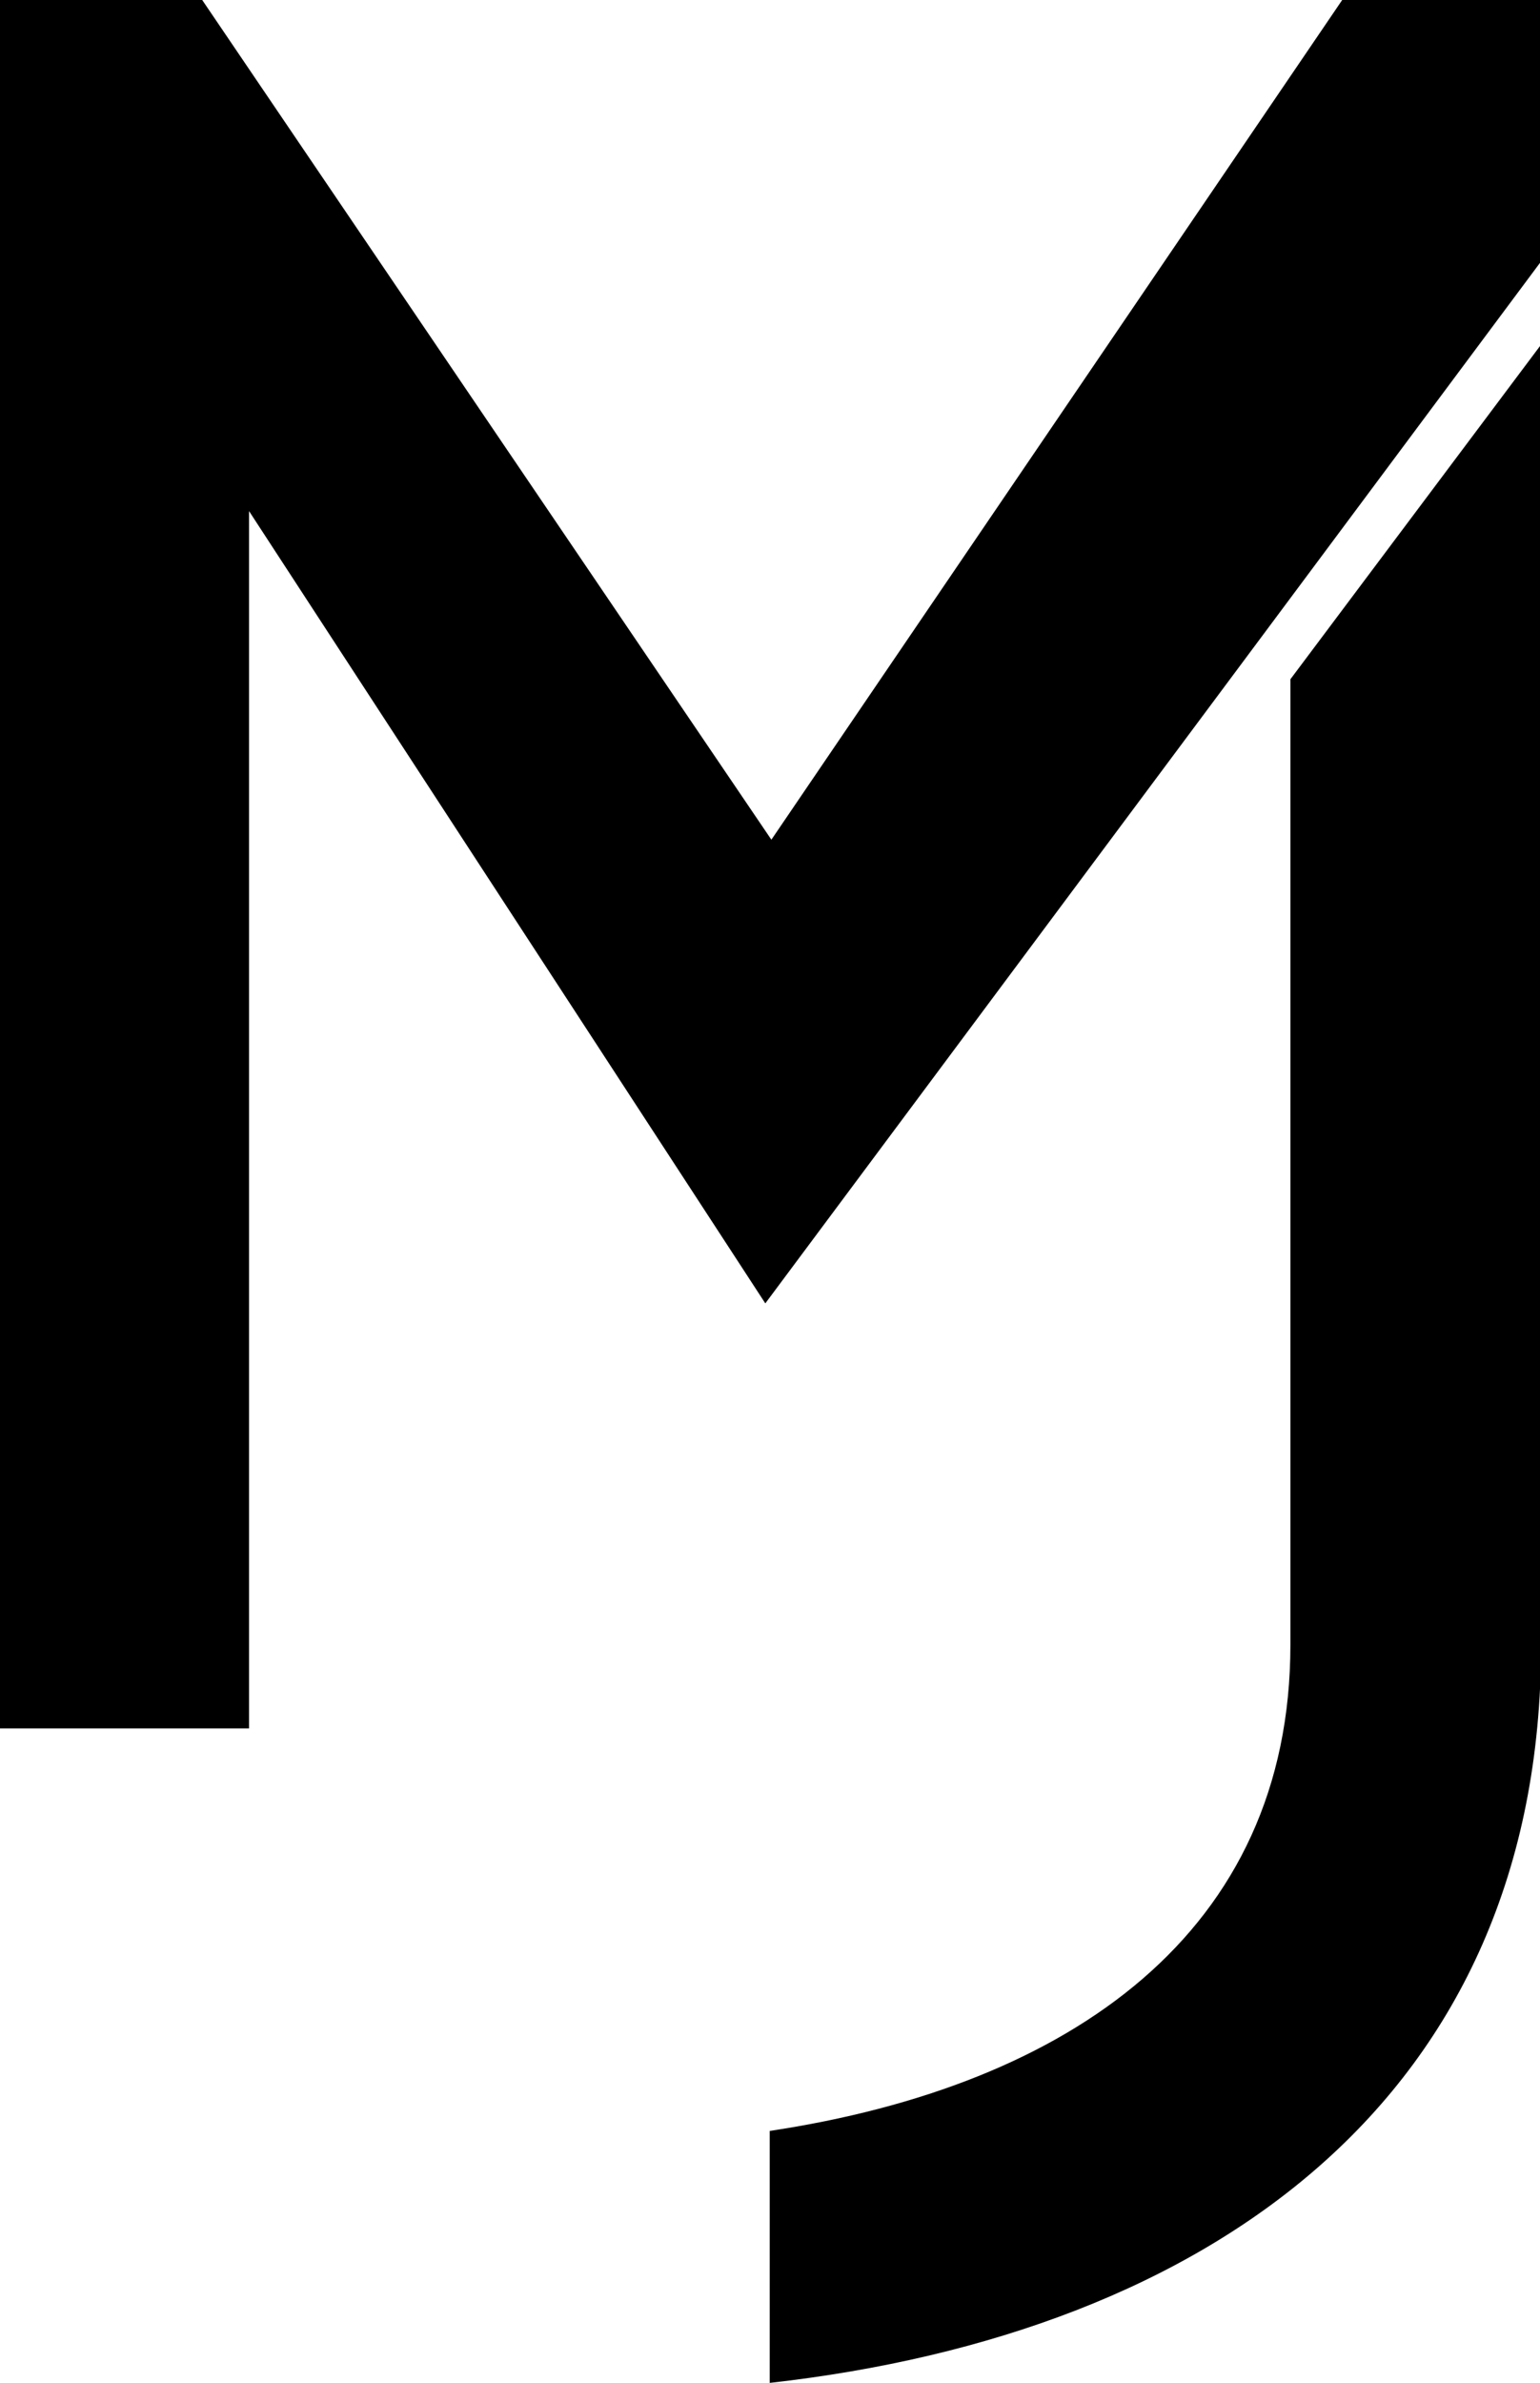
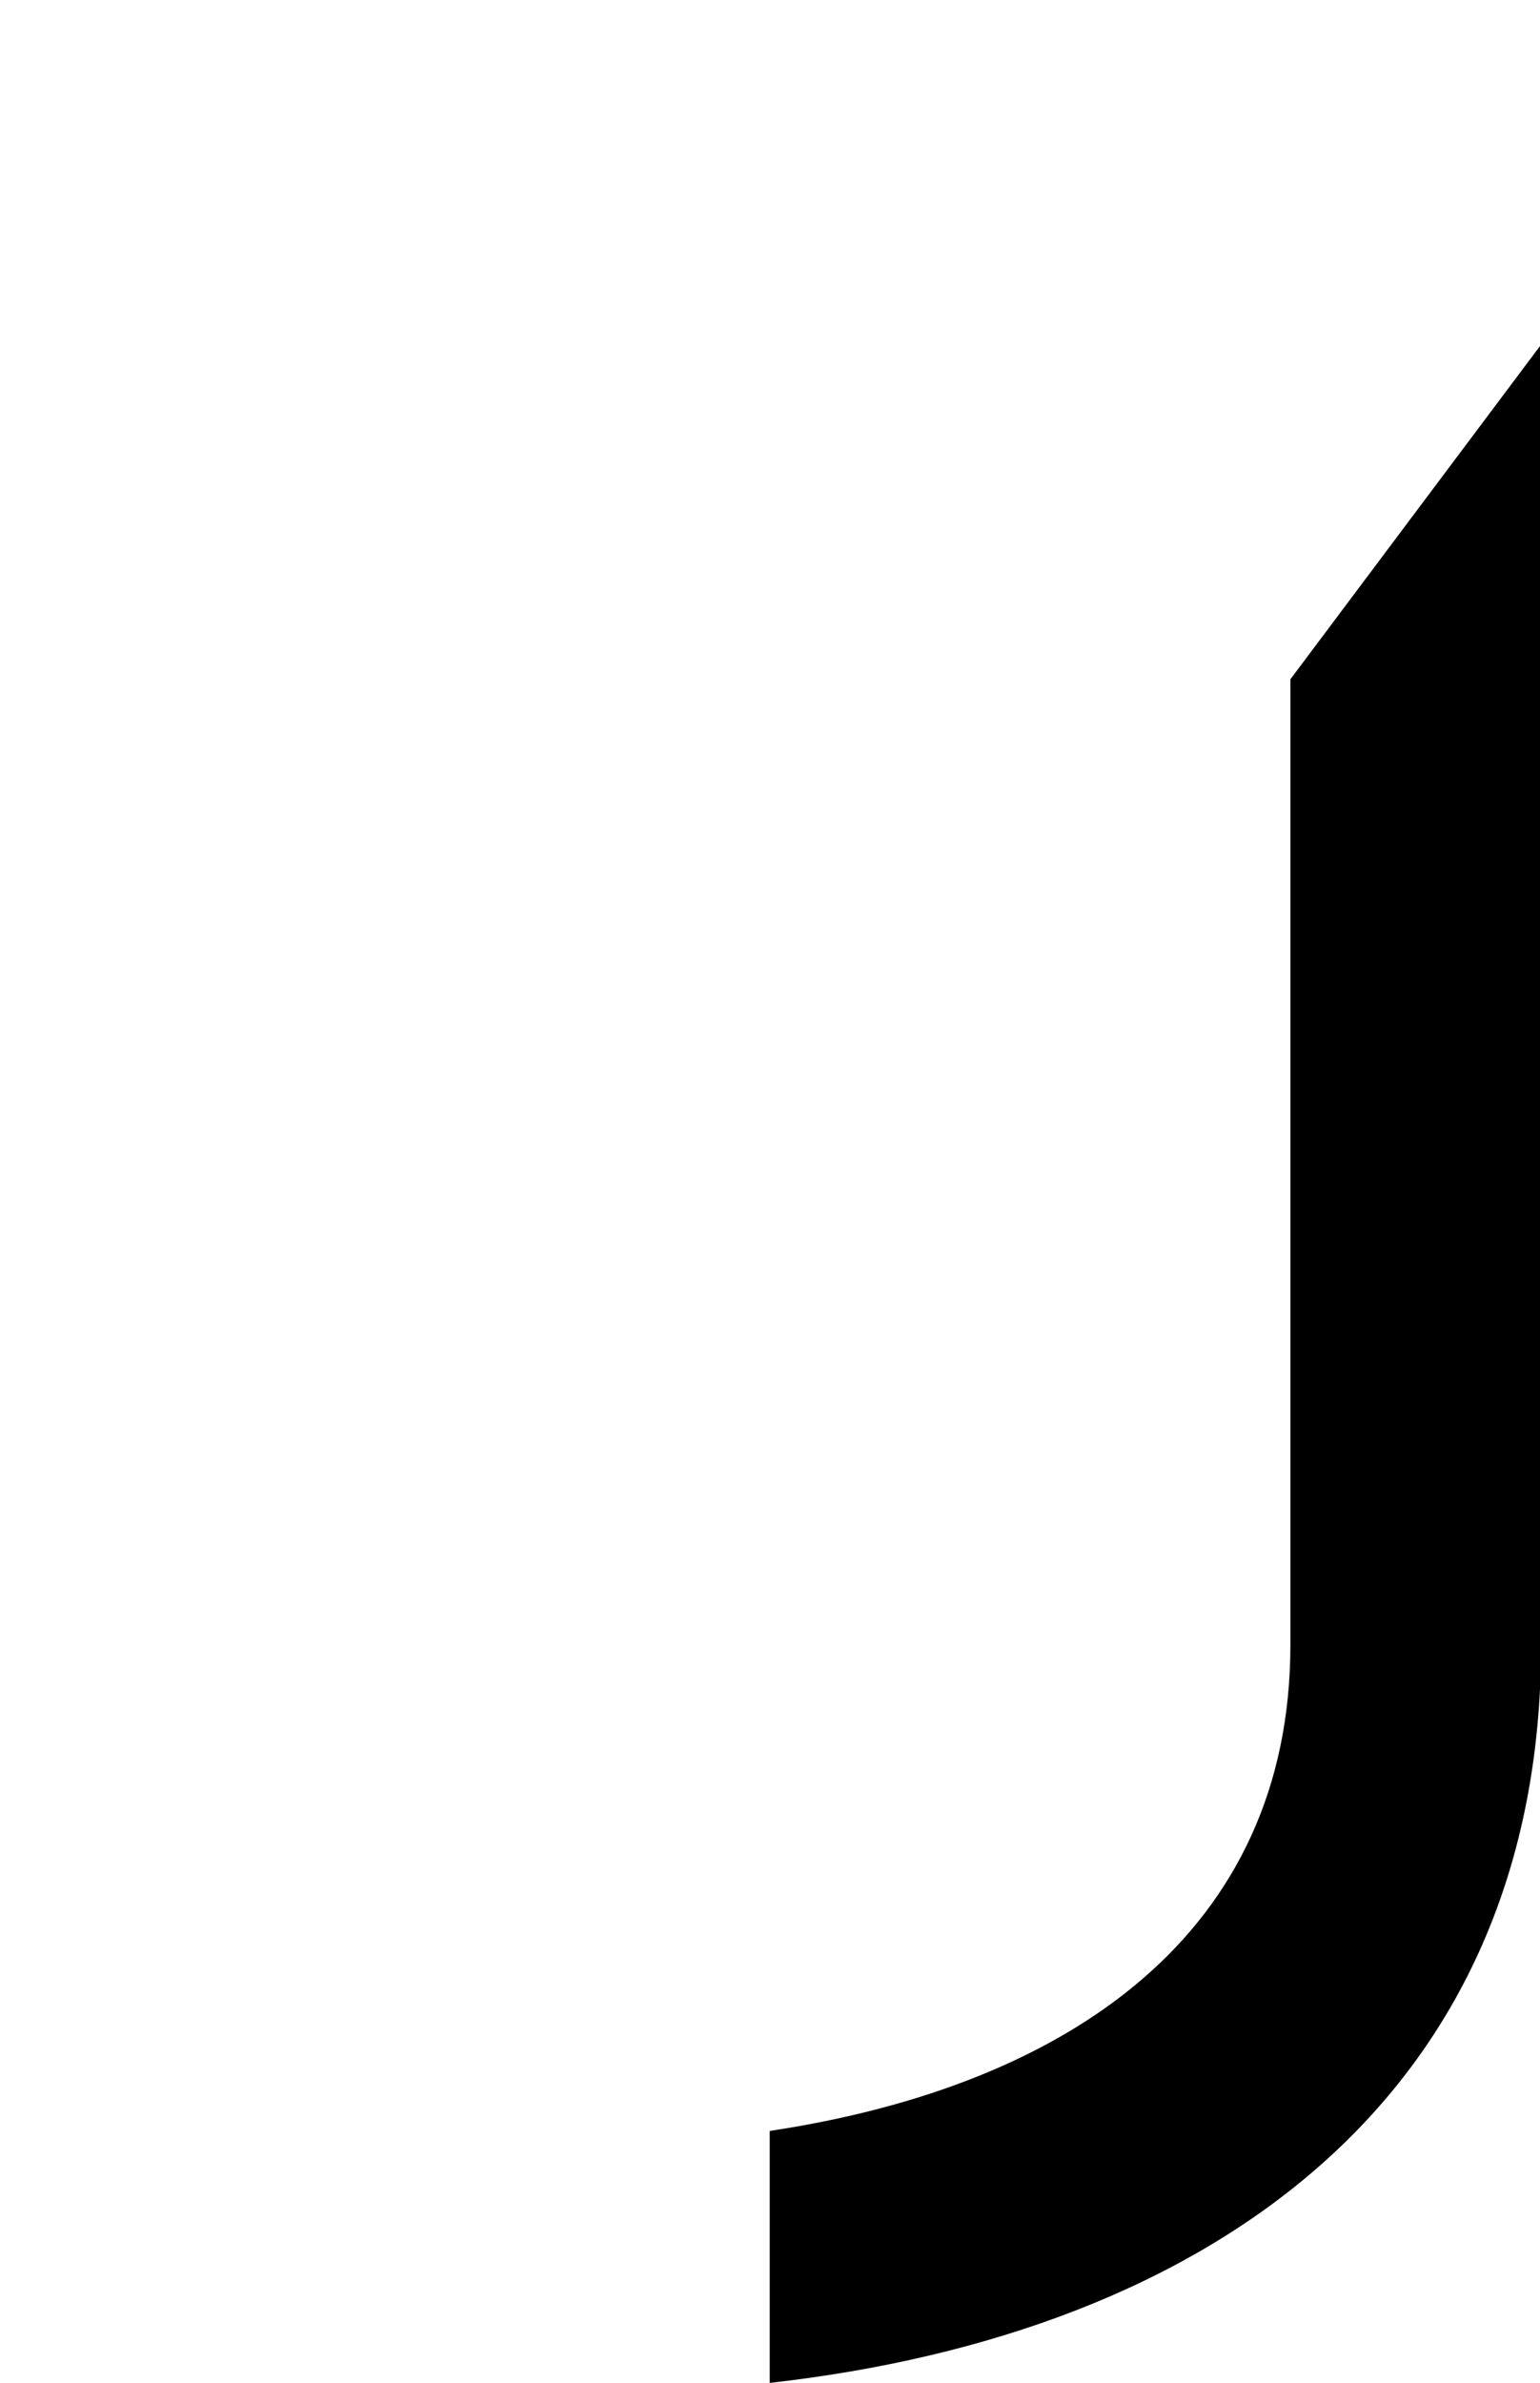
<svg xmlns="http://www.w3.org/2000/svg" viewBox="0 0 27.95 43.22">
  <title>Asset 8</title>
  <g id="Layer_2" data-name="Layer 2">
    <g id="Layer_1-2" data-name="Layer 1">
-       <path d="M4.52,31.35H0V0H3.67L14,15.23,24.36,0H28V4.7L13.89,23.64,4.52,9.27Z" />
      <path d="M23.42,12.32V29.83c0,5.22-4,8-9.45,8.82v4.57c8-.9,14-5.18,14-13.39V6.25Z" />
    </g>
  </g>
</svg>